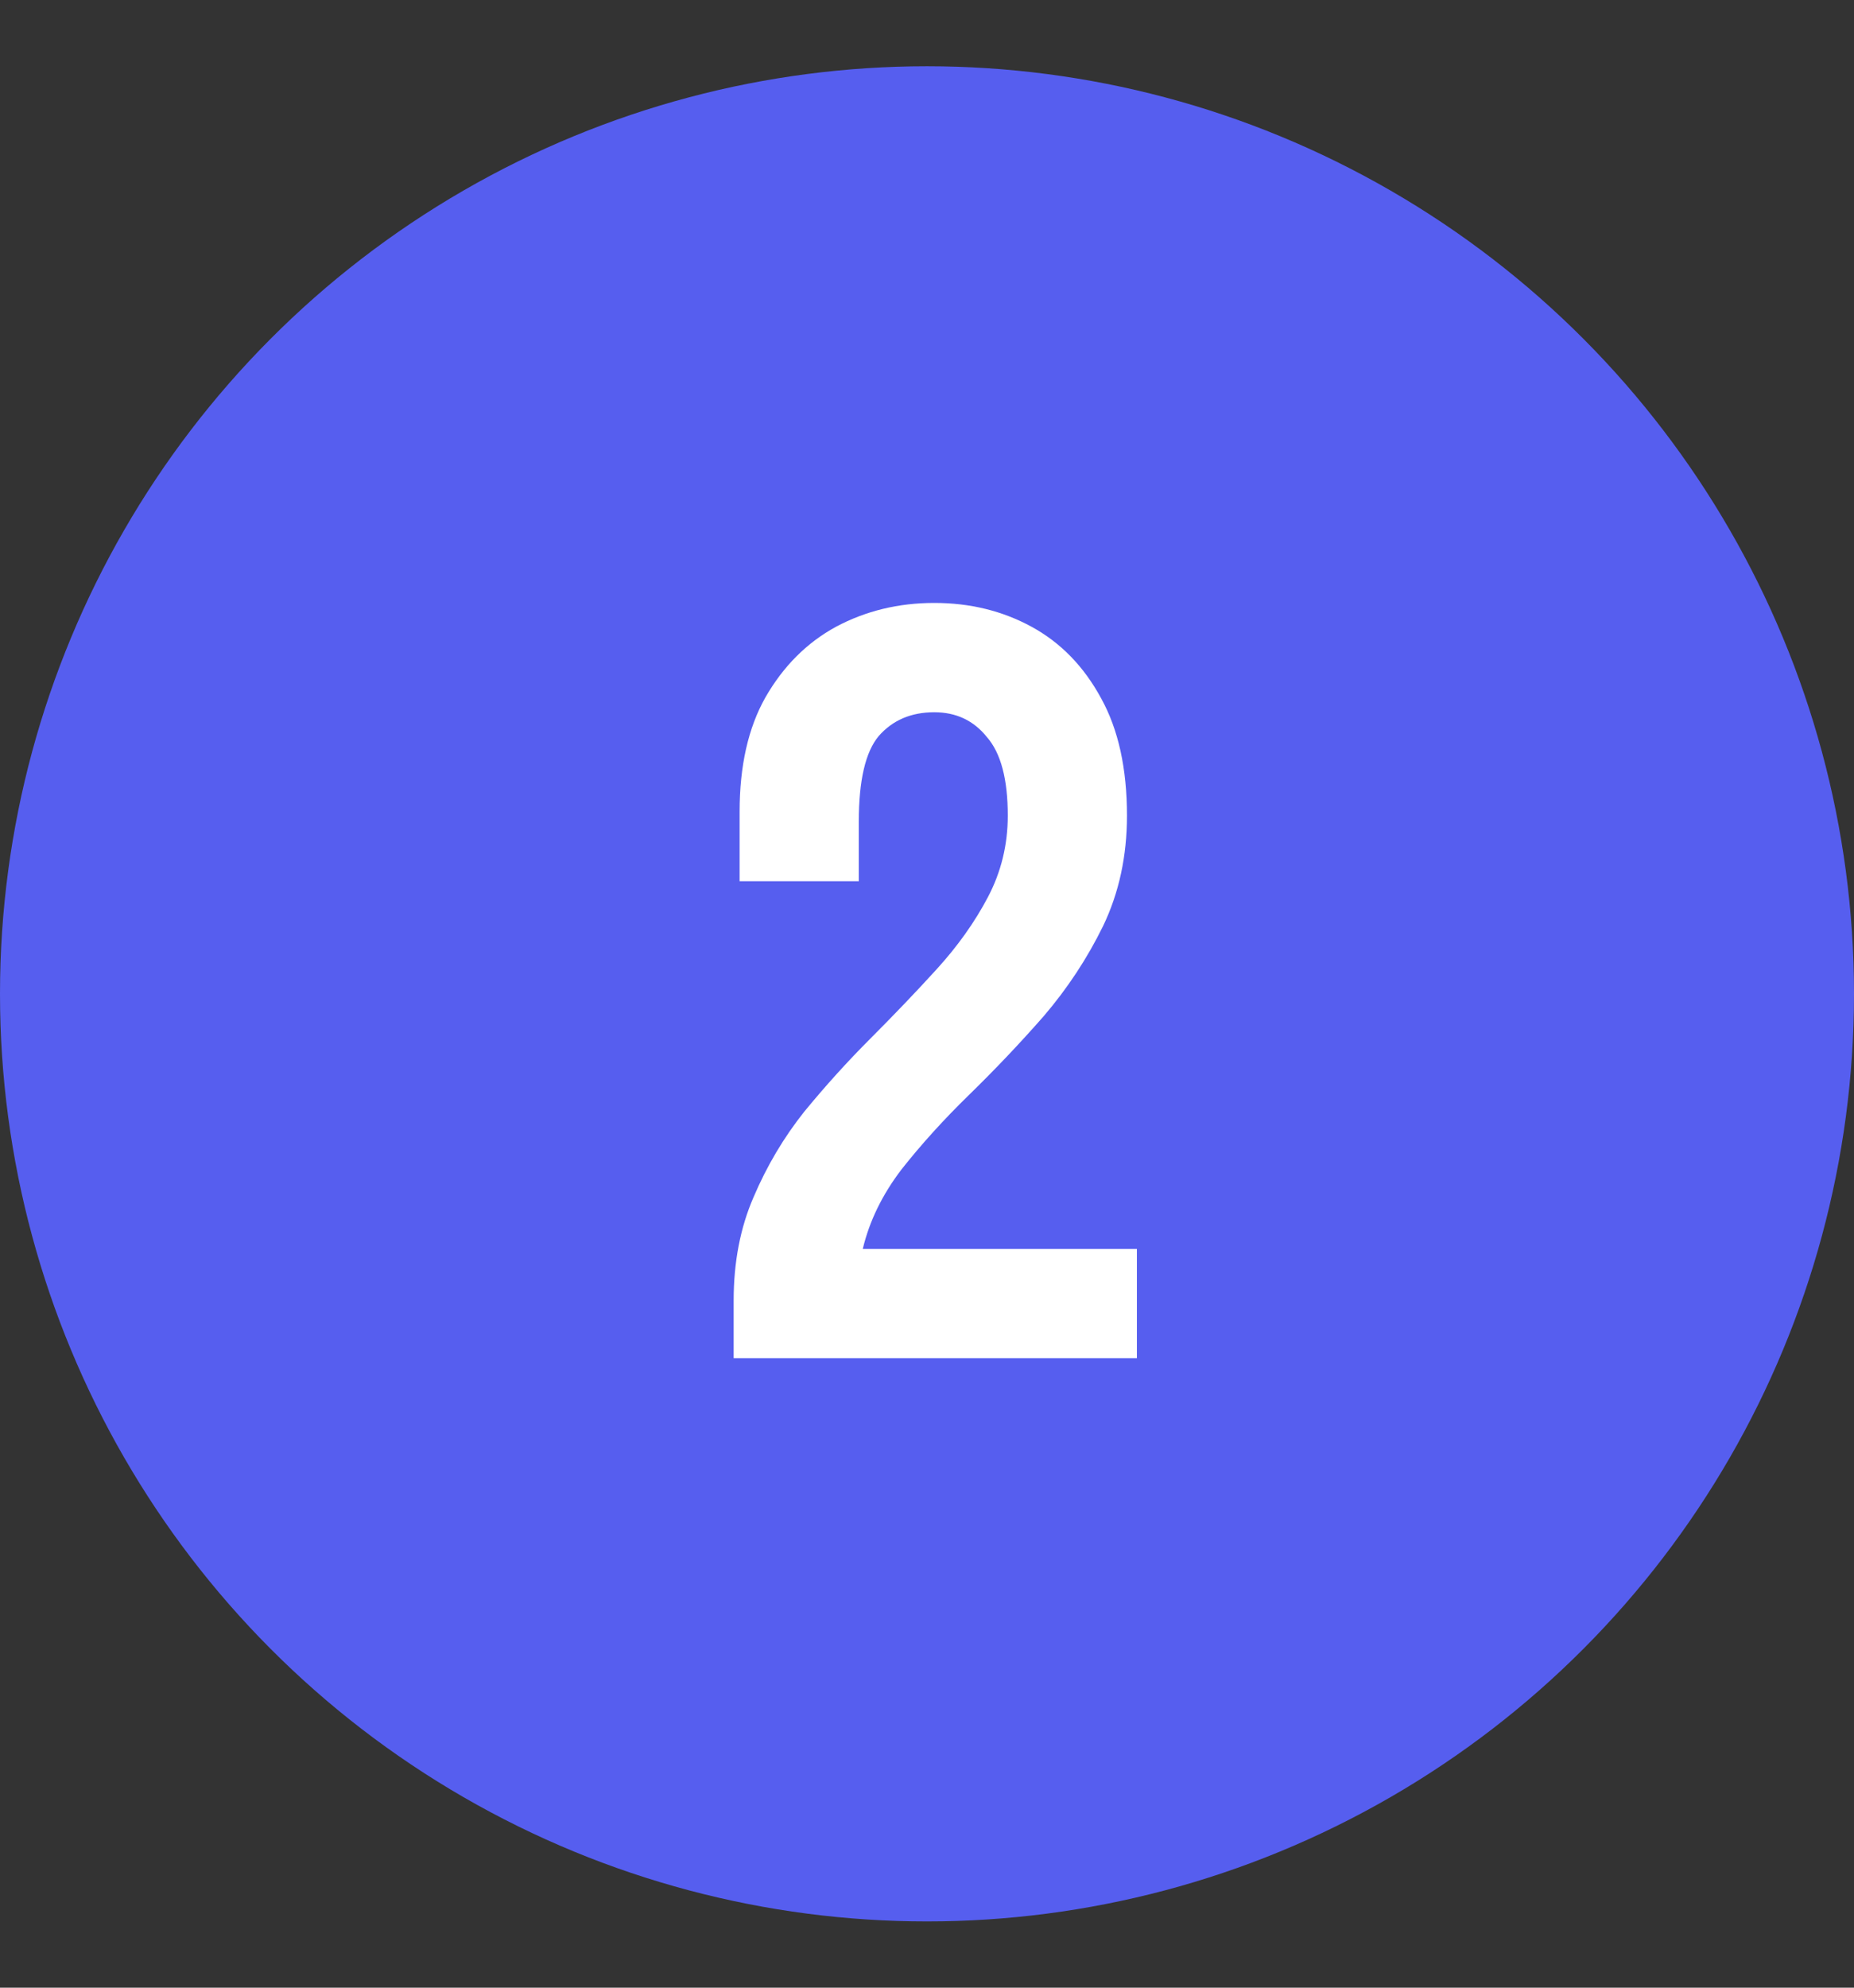
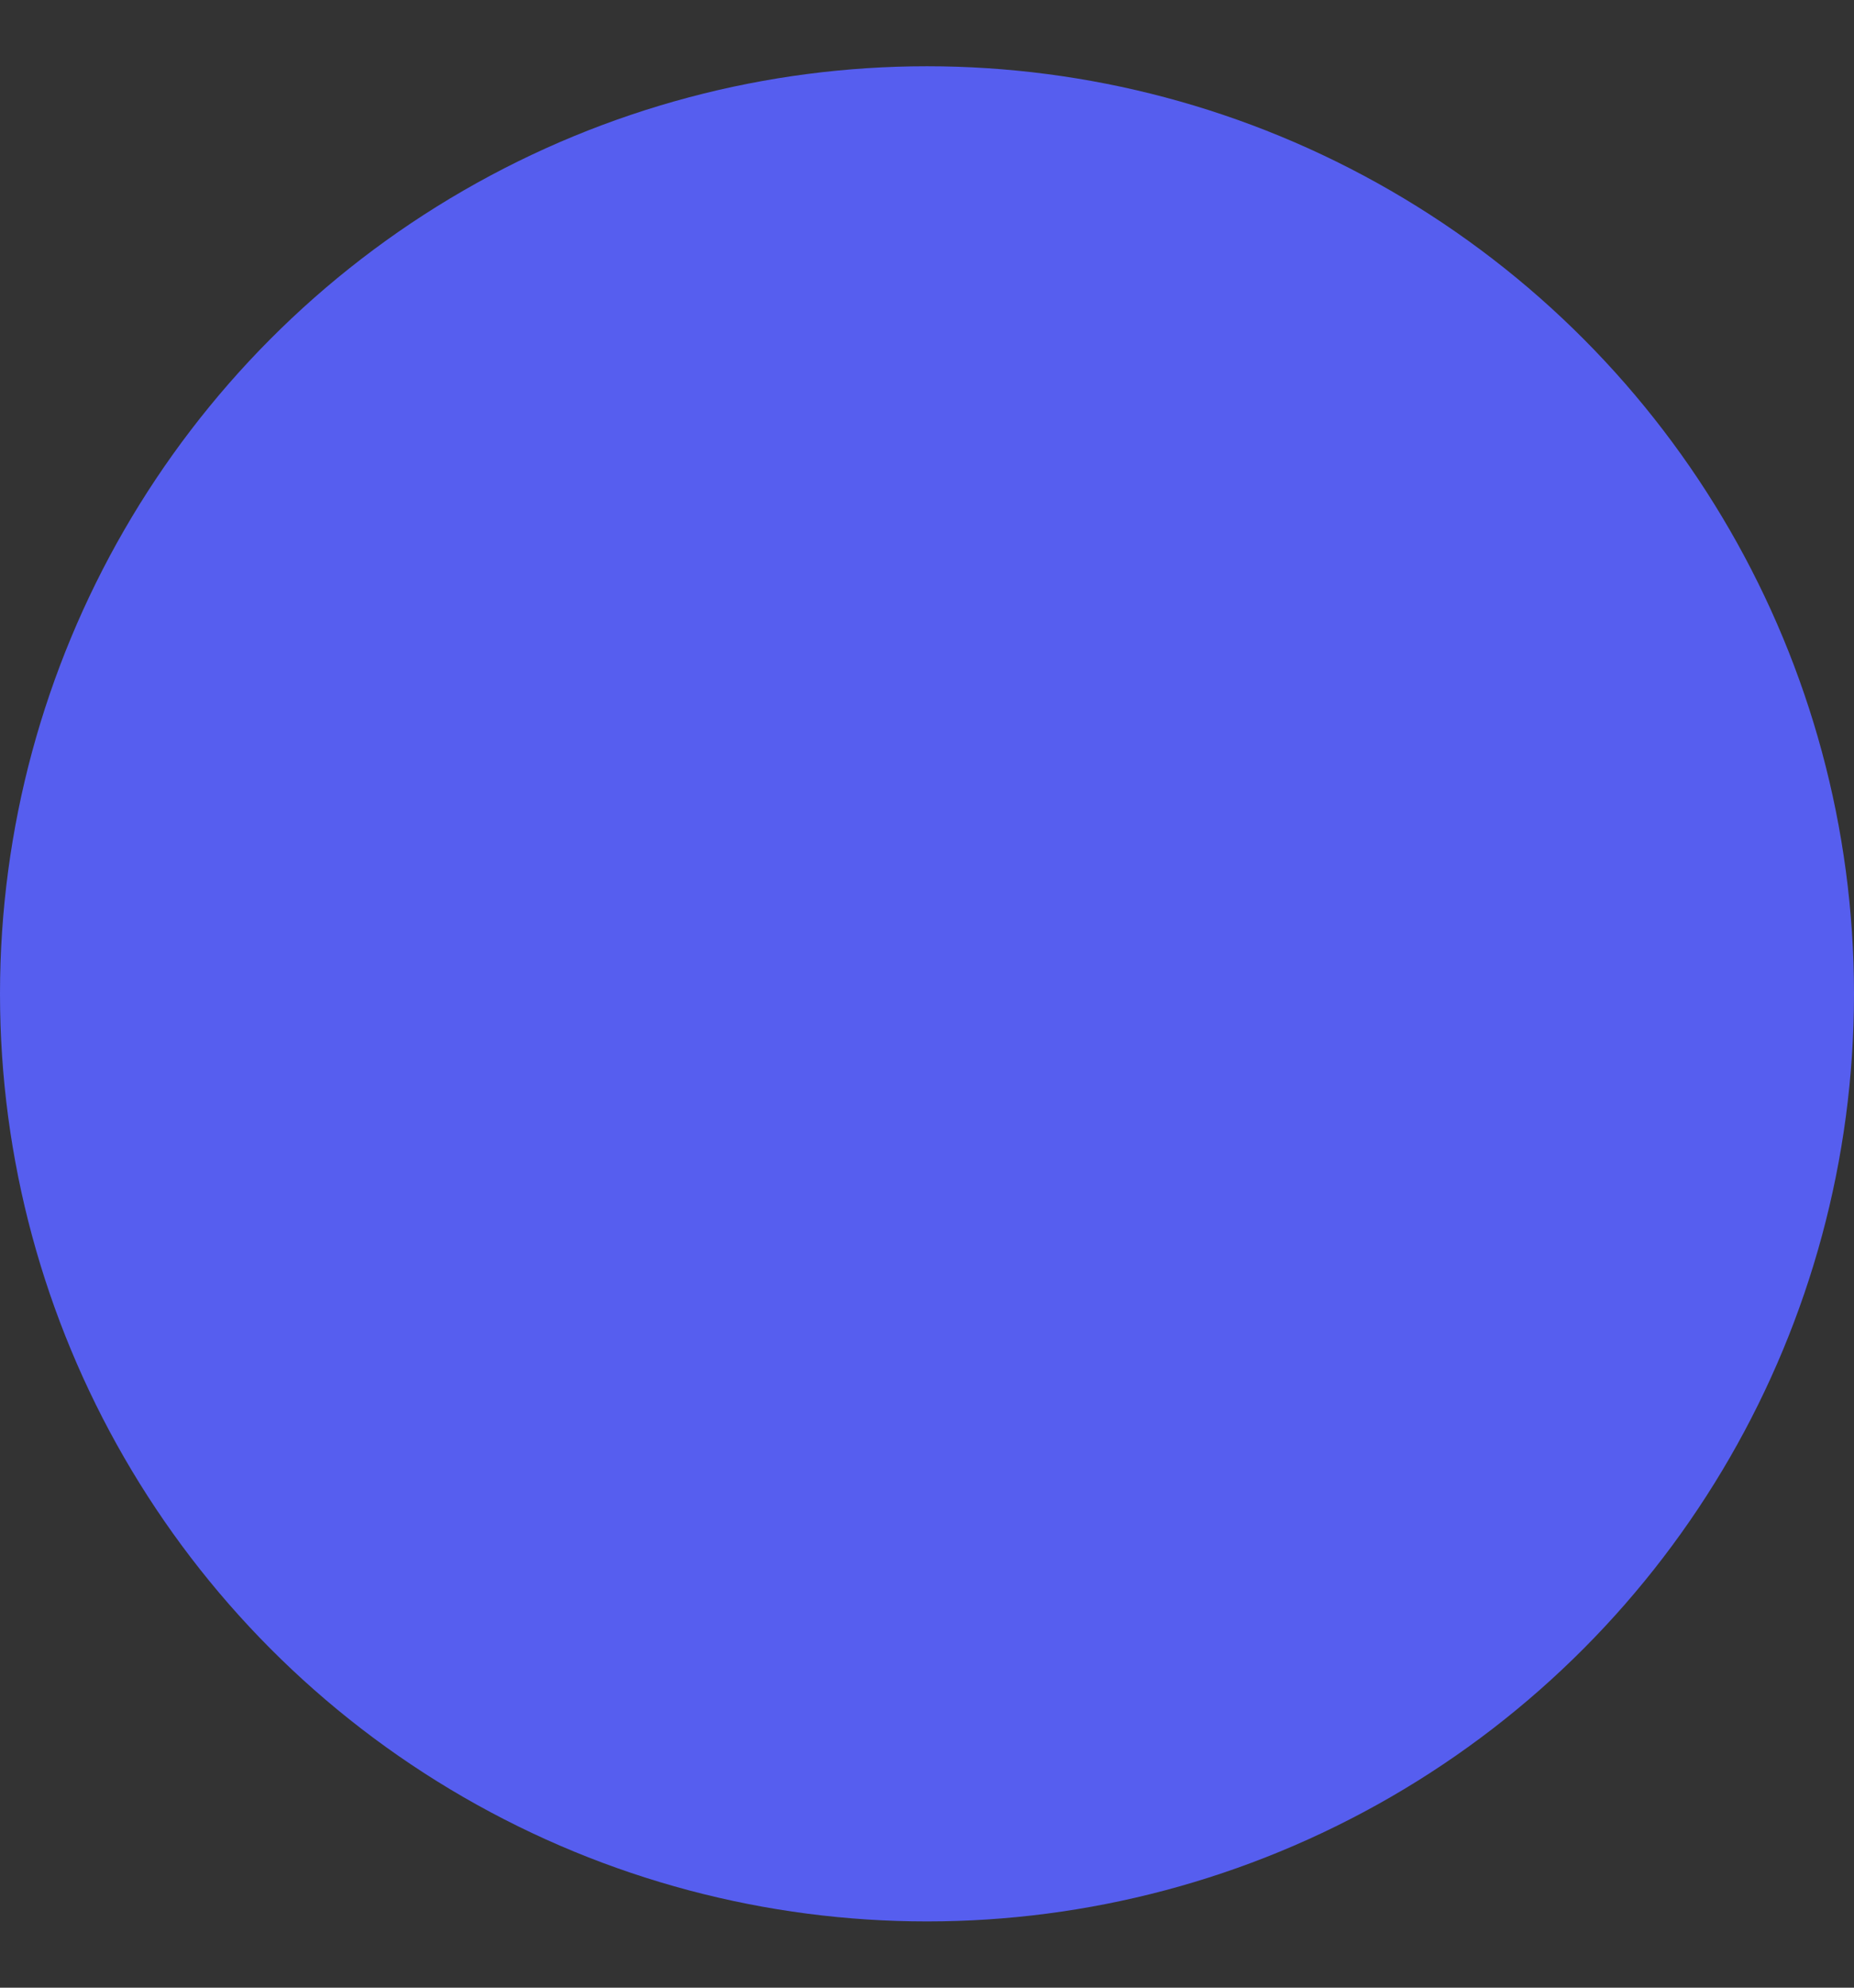
<svg xmlns="http://www.w3.org/2000/svg" width="56" height="60" viewBox="0 0 56 60" fill="none">
  <rect x="0" y="0" width="56" height="60" fill="#333333" stroke="none" />
  <circle cx="28" cy="30" r="28" fill="#565EEF" />
-   <path d="M34.04 24.62C34.04 25.84 33.8 26.95 33.32 27.95C32.84 28.93 32.24 29.84 31.52 30.68C30.8 31.5 30.05 32.29 29.27 33.05C28.51 33.79 27.83 34.54 27.23 35.3C26.65 36.06 26.26 36.86 26.06 37.7H34.34V41H22.16V39.26C22.16 38.1 22.36 37.06 22.76 36.14C23.16 35.2 23.67 34.34 24.29 33.56C24.93 32.78 25.6 32.04 26.3 31.34C27 30.64 27.66 29.95 28.28 29.27C28.92 28.57 29.44 27.84 29.84 27.08C30.24 26.32 30.44 25.5 30.44 24.62C30.44 23.52 30.23 22.73 29.81 22.25C29.41 21.75 28.88 21.5 28.22 21.5C27.52 21.5 26.96 21.74 26.54 22.22C26.14 22.7 25.94 23.56 25.94 24.8V26.6H22.34V24.5C22.34 23.12 22.6 21.97 23.12 21.05C23.66 20.11 24.37 19.4 25.25 18.92C26.15 18.44 27.14 18.2 28.22 18.2C29.3 18.2 30.28 18.44 31.16 18.92C32.04 19.4 32.74 20.12 33.26 21.08C33.78 22.02 34.04 23.2 34.04 24.62Z" fill="white" />
</svg>